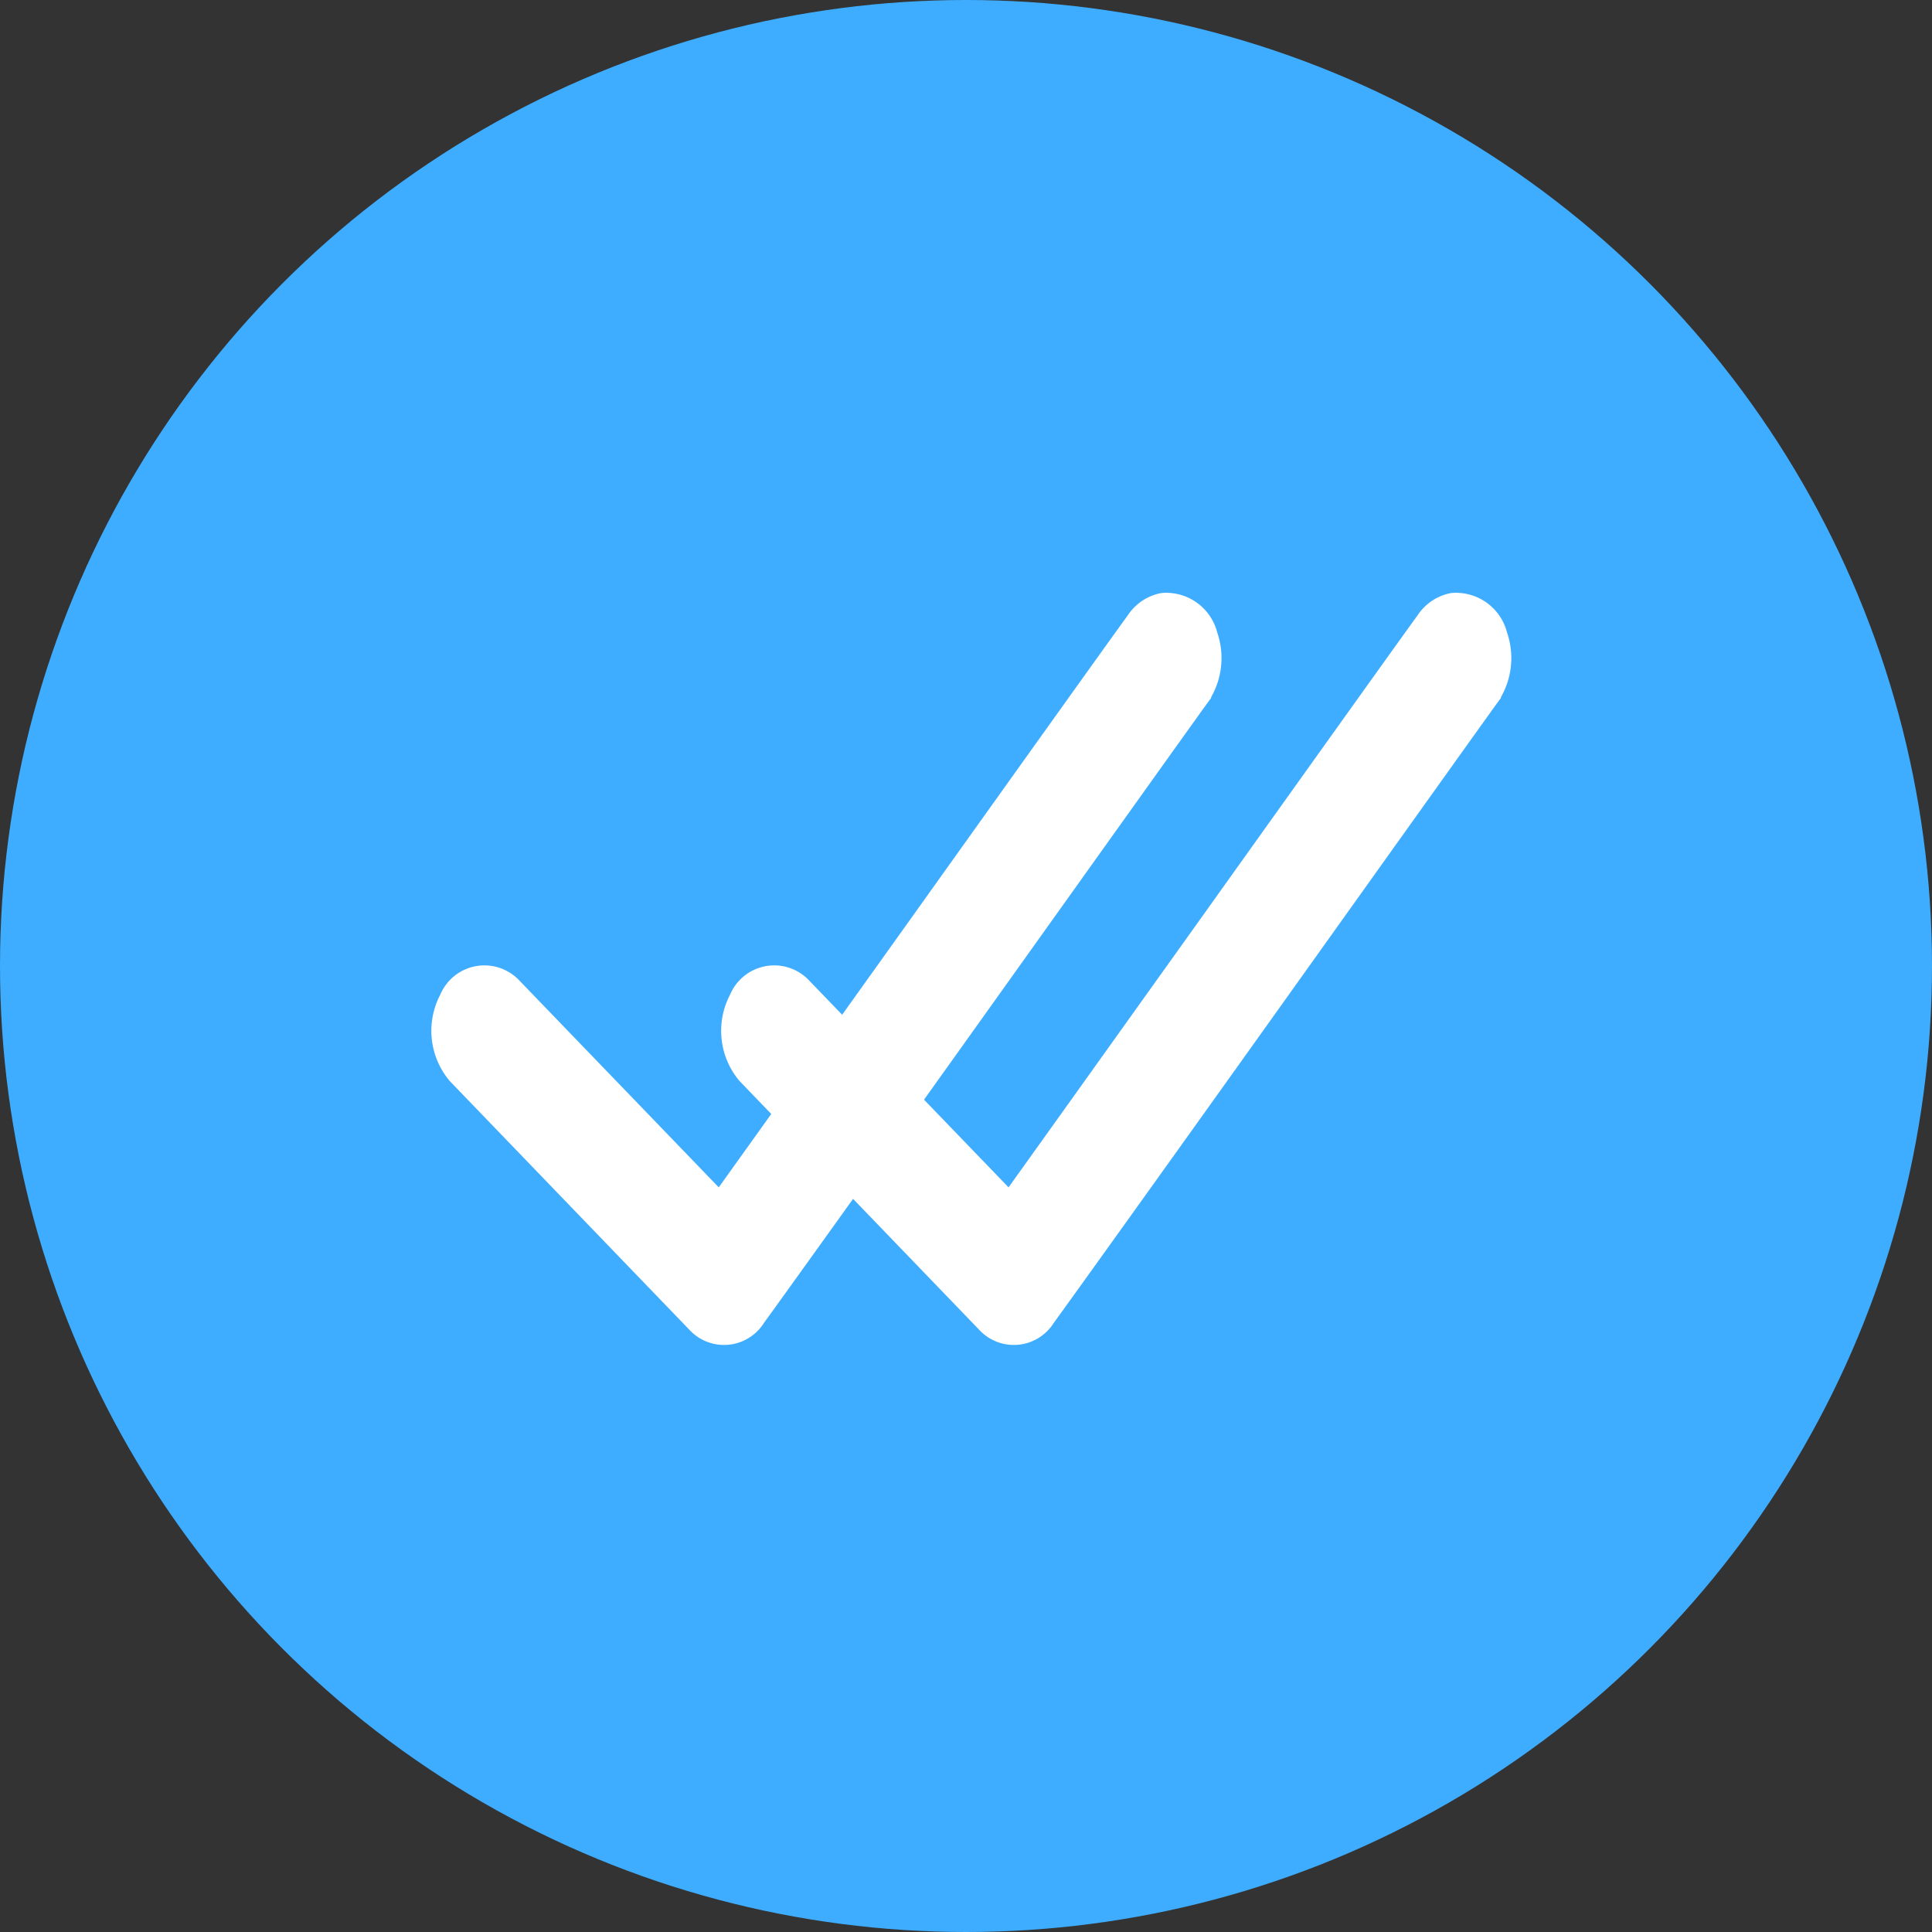
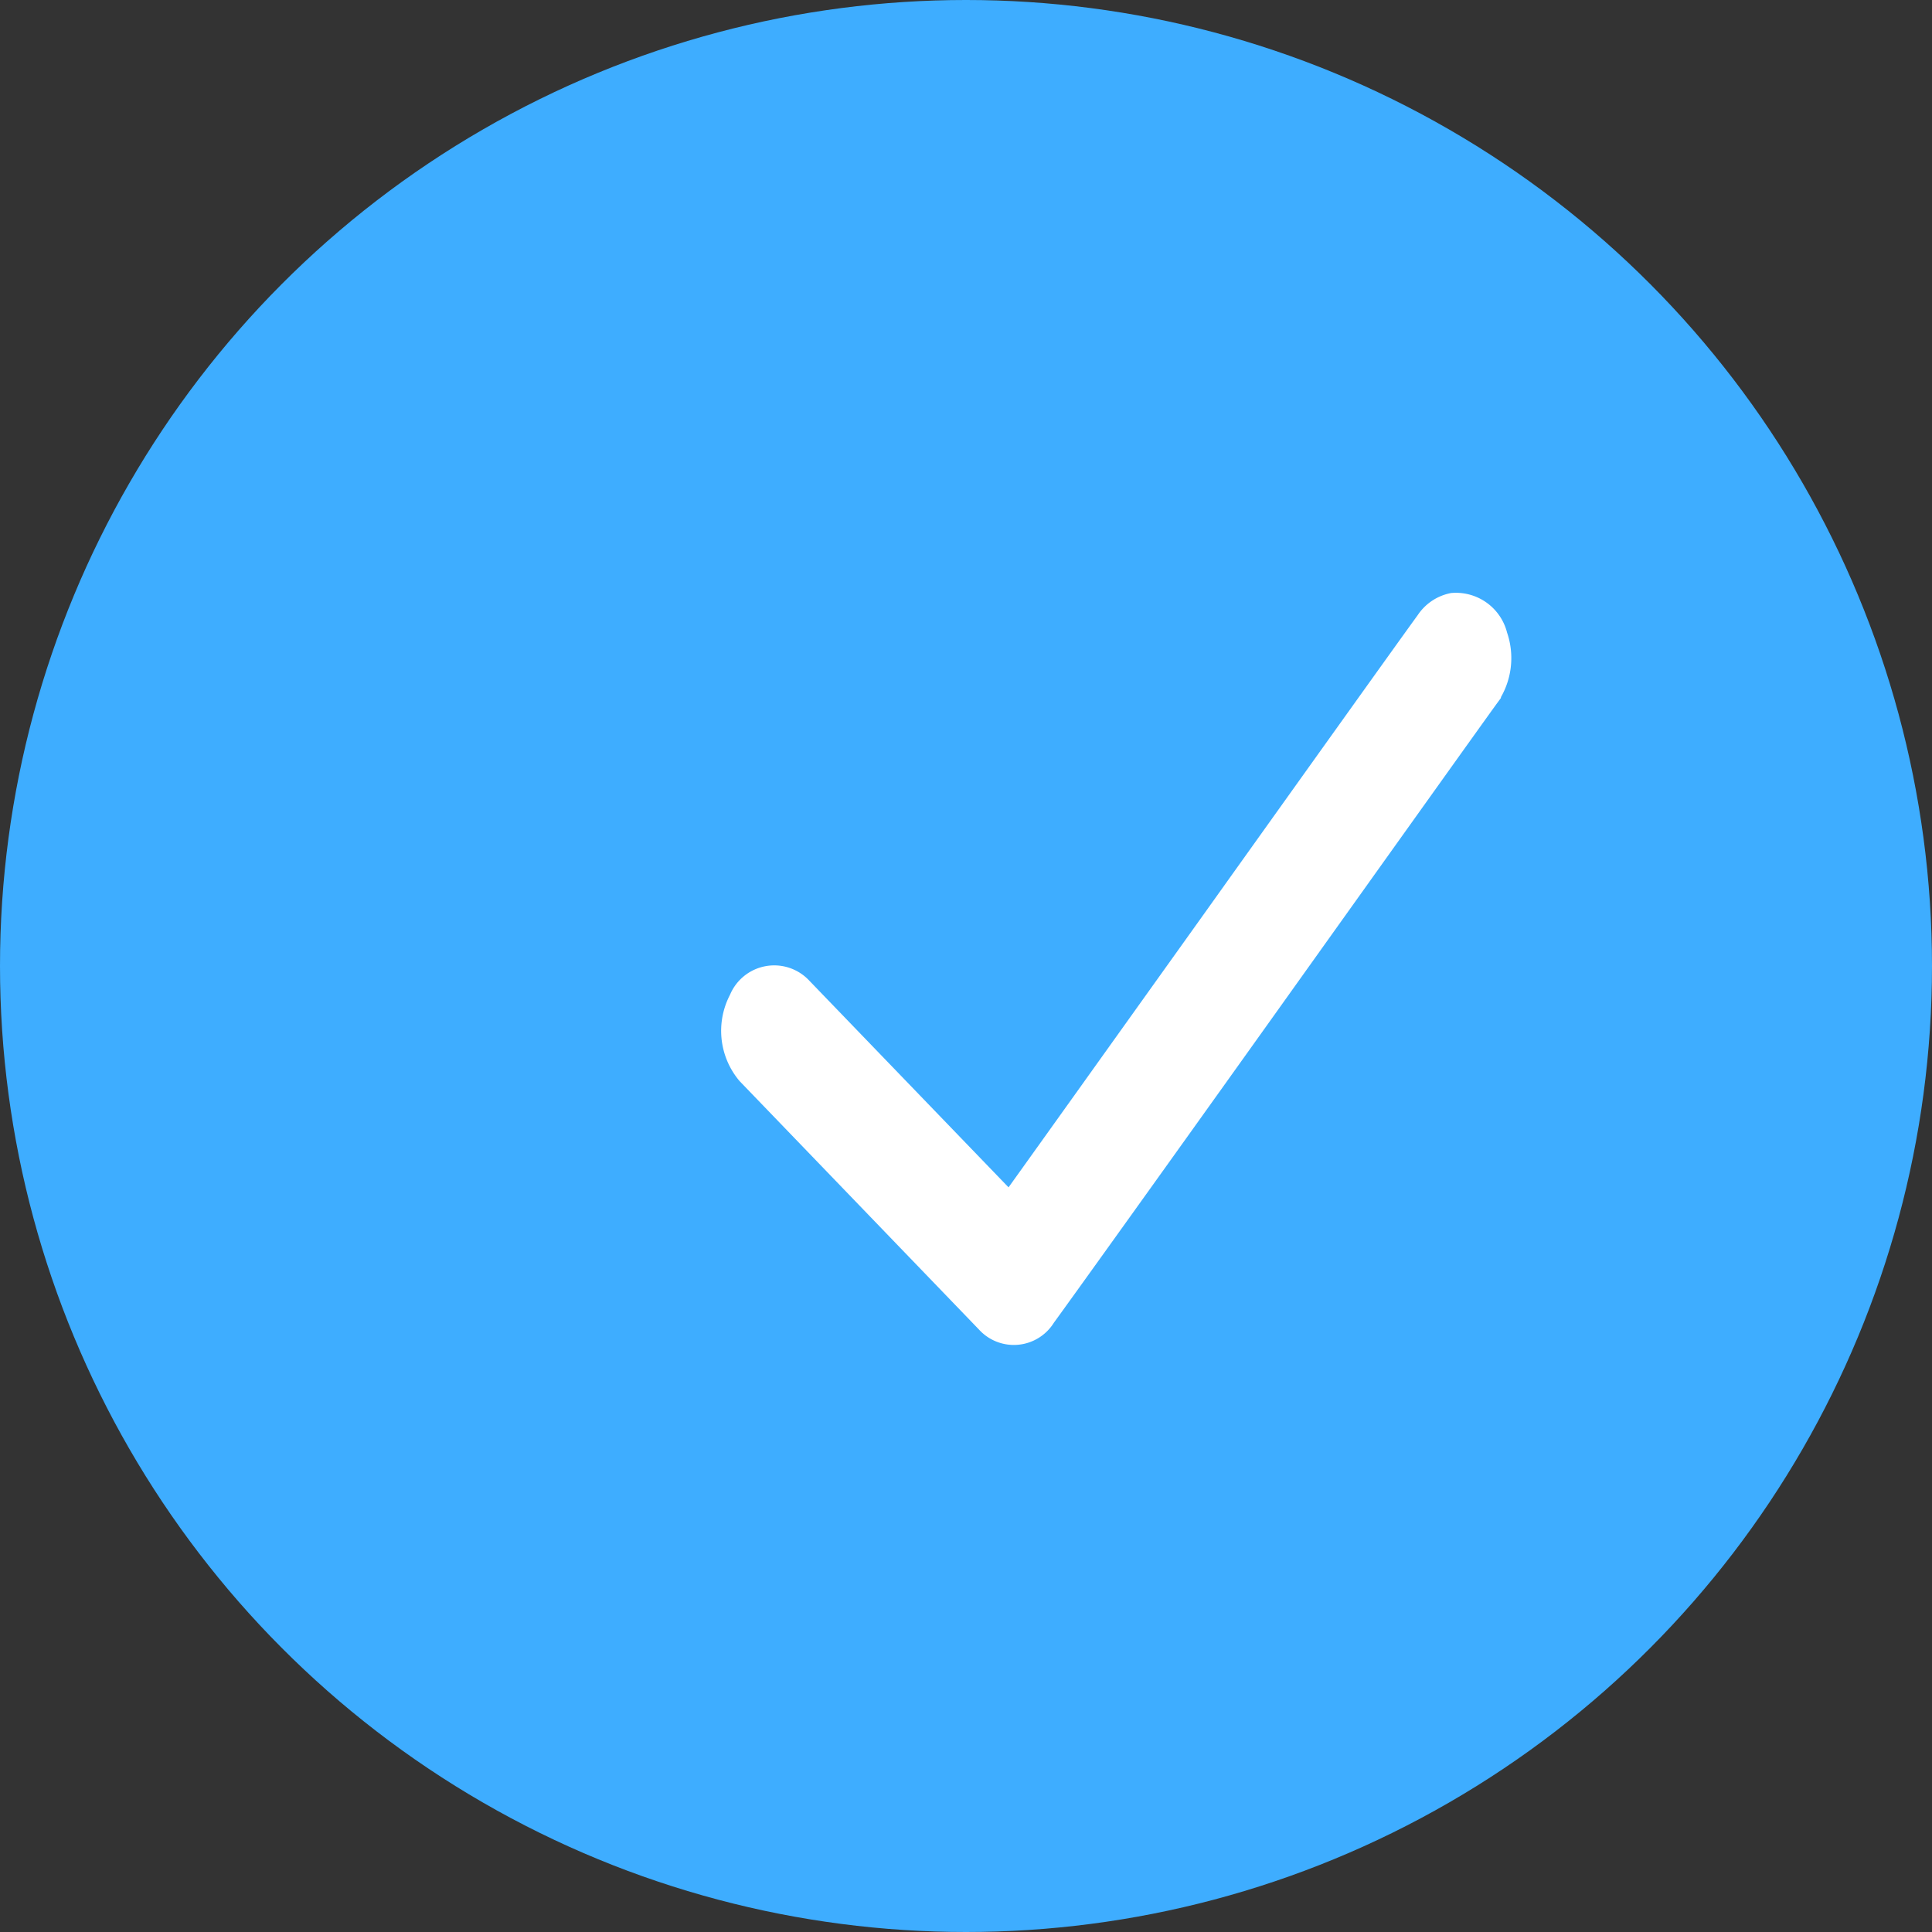
<svg xmlns="http://www.w3.org/2000/svg" width="60" height="60" viewBox="0 0 60 60">
  <rect x="0" y="0" width="60" height="60" fill="#333333" stroke="none" />
  <circle cx="30" cy="30" r="30" fill="#3eadff" />
  <g transform="translate(14 19)">
    <g transform="translate(0 0)">
-       <path d="M39.149,979.356a1,1,0,0,0-.63.436c-.416.567-3.635,5.072-6.9,9.647-2.962,4.144-5.474,7.663-6.231,8.714L18.7,991.215a.889.889,0,0,0-1.486.278,1.814,1.814,0,0,0,.2,2.024l7.424,7.705a.865.865,0,0,0,1.392-.135c.416-.567,3.635-5.057,6.9-9.632s6.591-9.235,6.882-9.632a1.845,1.845,0,0,0,.215-1.661A1.04,1.04,0,0,0,39.149,979.356Z" transform="translate(-16.999 -979.344)" fill="#fff" stroke="#fff" stroke-width="1.2" />
-     </g>
+       </g>
    <g transform="translate(9)">
      <g transform="translate(0 0)">
        <path d="M39.149,979.356a1,1,0,0,0-.63.436c-.416.567-3.635,5.072-6.9,9.647-2.962,4.144-5.474,7.663-6.231,8.714L18.7,991.215a.889.889,0,0,0-1.486.278,1.814,1.814,0,0,0,.2,2.024l7.424,7.705a.865.865,0,0,0,1.392-.135c.416-.567,3.635-5.057,6.9-9.632s6.591-9.235,6.882-9.632a1.845,1.845,0,0,0,.215-1.661A1.04,1.04,0,0,0,39.149,979.356Z" transform="translate(-16.999 -979.344)" fill="#fff" stroke="#fff" stroke-width="1.2" />
      </g>
    </g>
  </g>
</svg>